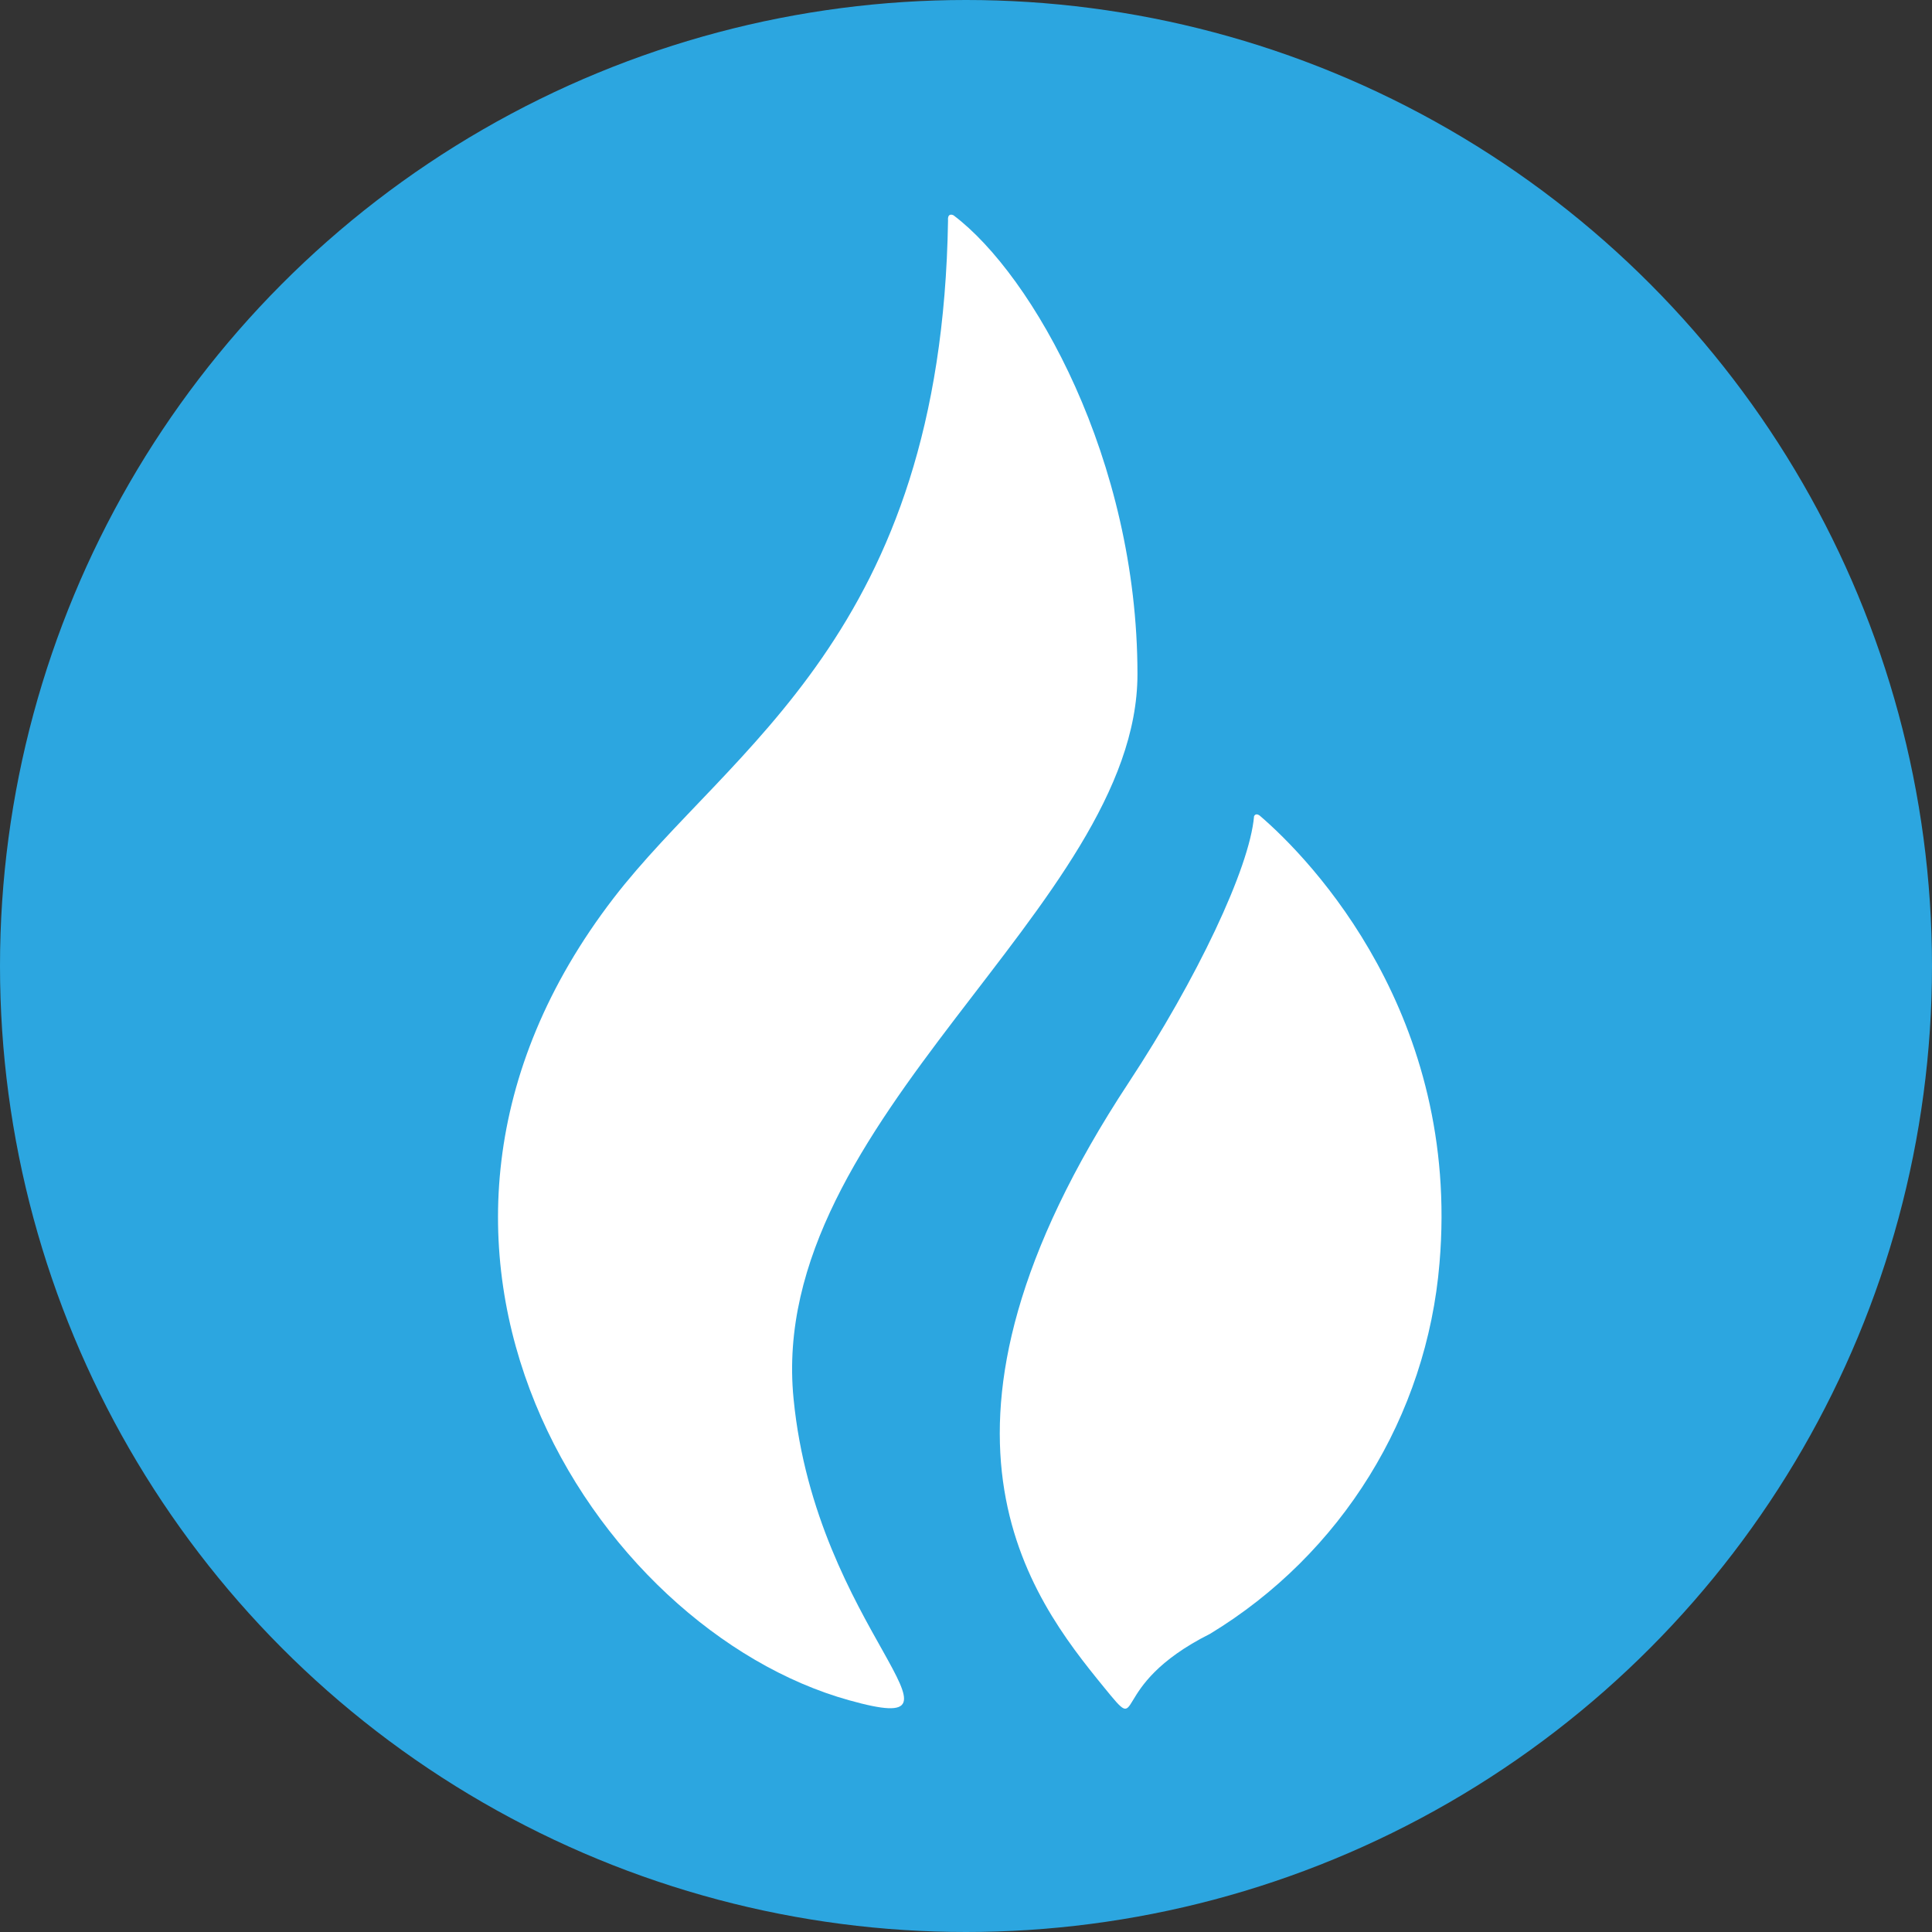
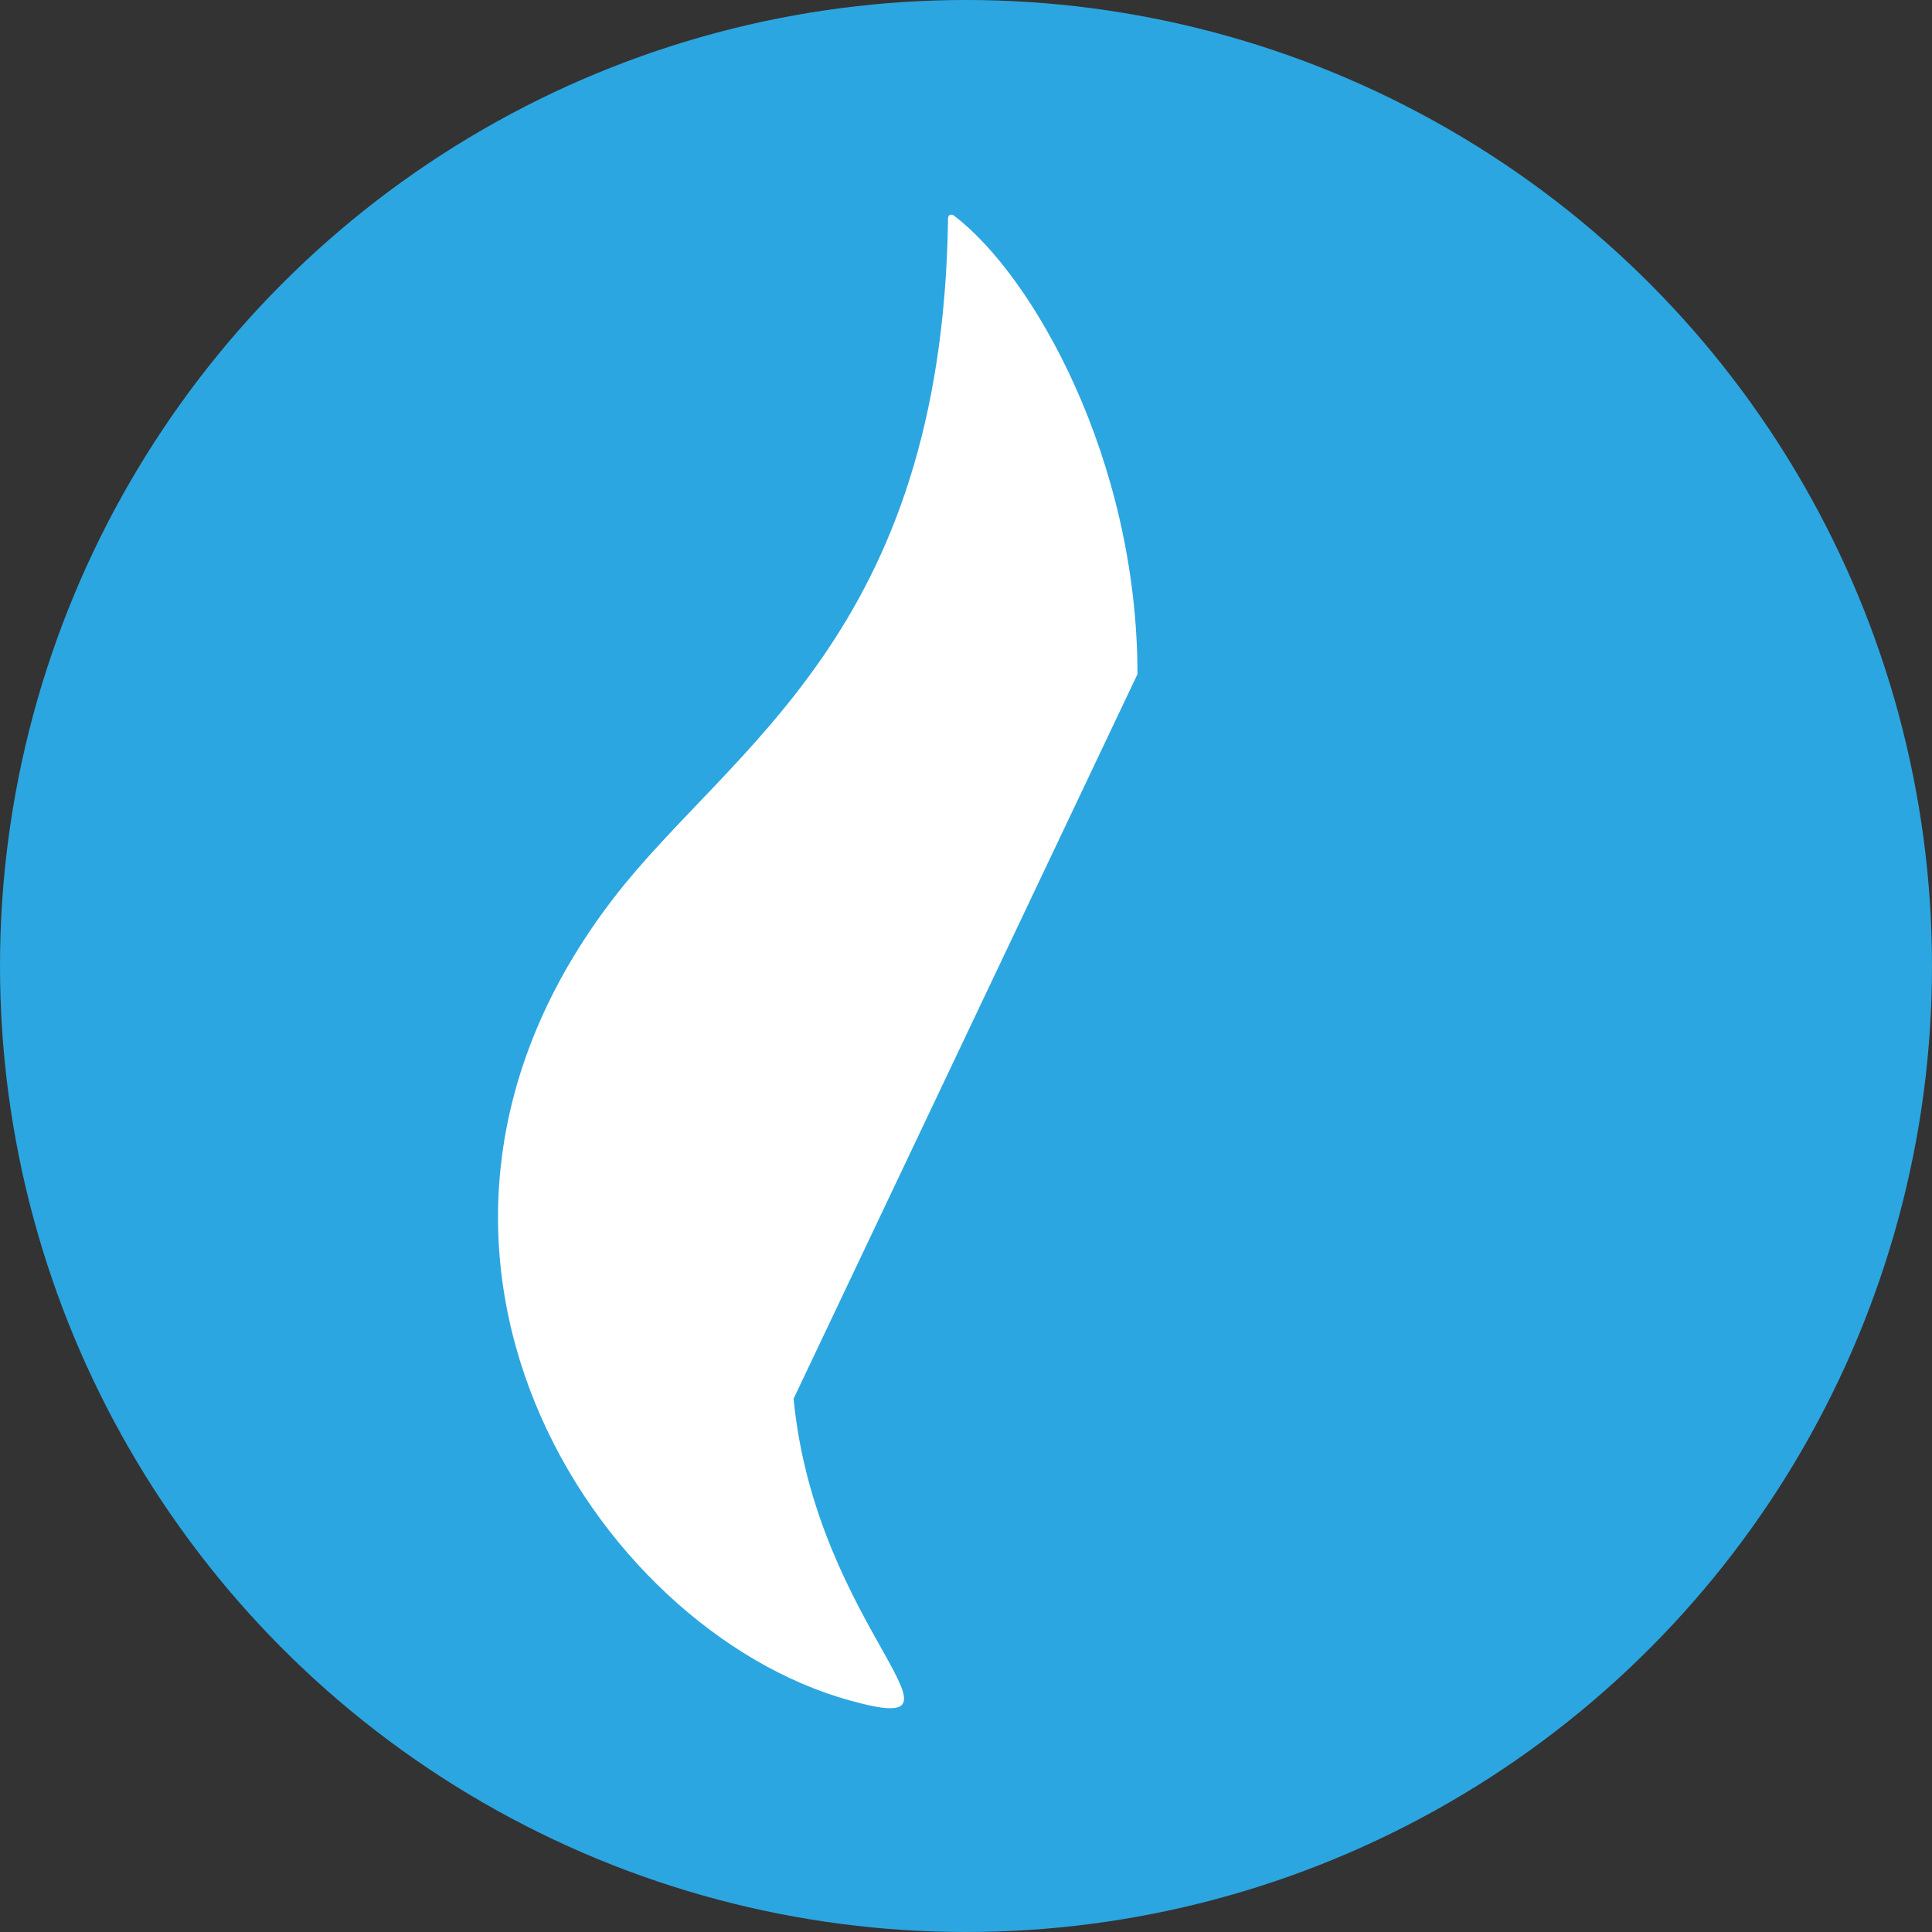
<svg xmlns="http://www.w3.org/2000/svg" data-v-83b66dfe="" data-v-3110b739="" width="20" height="20" viewBox="0 0 20 20" fill="none">
  <rect x="0" y="0" width="20" height="20" fill="#333333" stroke="none" />
  <circle data-v-83b66dfe="" data-v-3110b739="" cx="10" cy="10" r="10" fill="#2CA6E0" />
-   <path data-v-83b66dfe="" data-v-3110b739="" d="M11.775 6.979C11.775 4.76 10.694 2.849 9.871 2.229C9.871 2.229 9.807 2.194 9.814 2.283C9.746 6.571 7.556 7.733 6.352 9.297C3.574 12.909 6.156 16.869 8.79 17.601C10.257 18.012 8.449 16.876 8.215 14.48C7.929 11.588 11.775 9.378 11.775 6.979Z" fill="white" />
-   <path data-v-83b66dfe="" data-v-3110b739="" d="M13.038 8.441C13.021 8.43 12.997 8.421 12.982 8.449C12.936 8.989 12.385 10.142 11.686 11.204C9.317 14.799 10.666 16.533 11.427 17.465C11.868 18.005 11.427 17.465 12.527 16.913C13.888 16.087 14.771 14.659 14.902 13.073C15.118 10.518 13.585 8.908 13.038 8.441Z" fill="white" />
+   <path data-v-83b66dfe="" data-v-3110b739="" d="M11.775 6.979C11.775 4.76 10.694 2.849 9.871 2.229C9.871 2.229 9.807 2.194 9.814 2.283C9.746 6.571 7.556 7.733 6.352 9.297C3.574 12.909 6.156 16.869 8.79 17.601C10.257 18.012 8.449 16.876 8.215 14.48Z" fill="white" />
</svg>